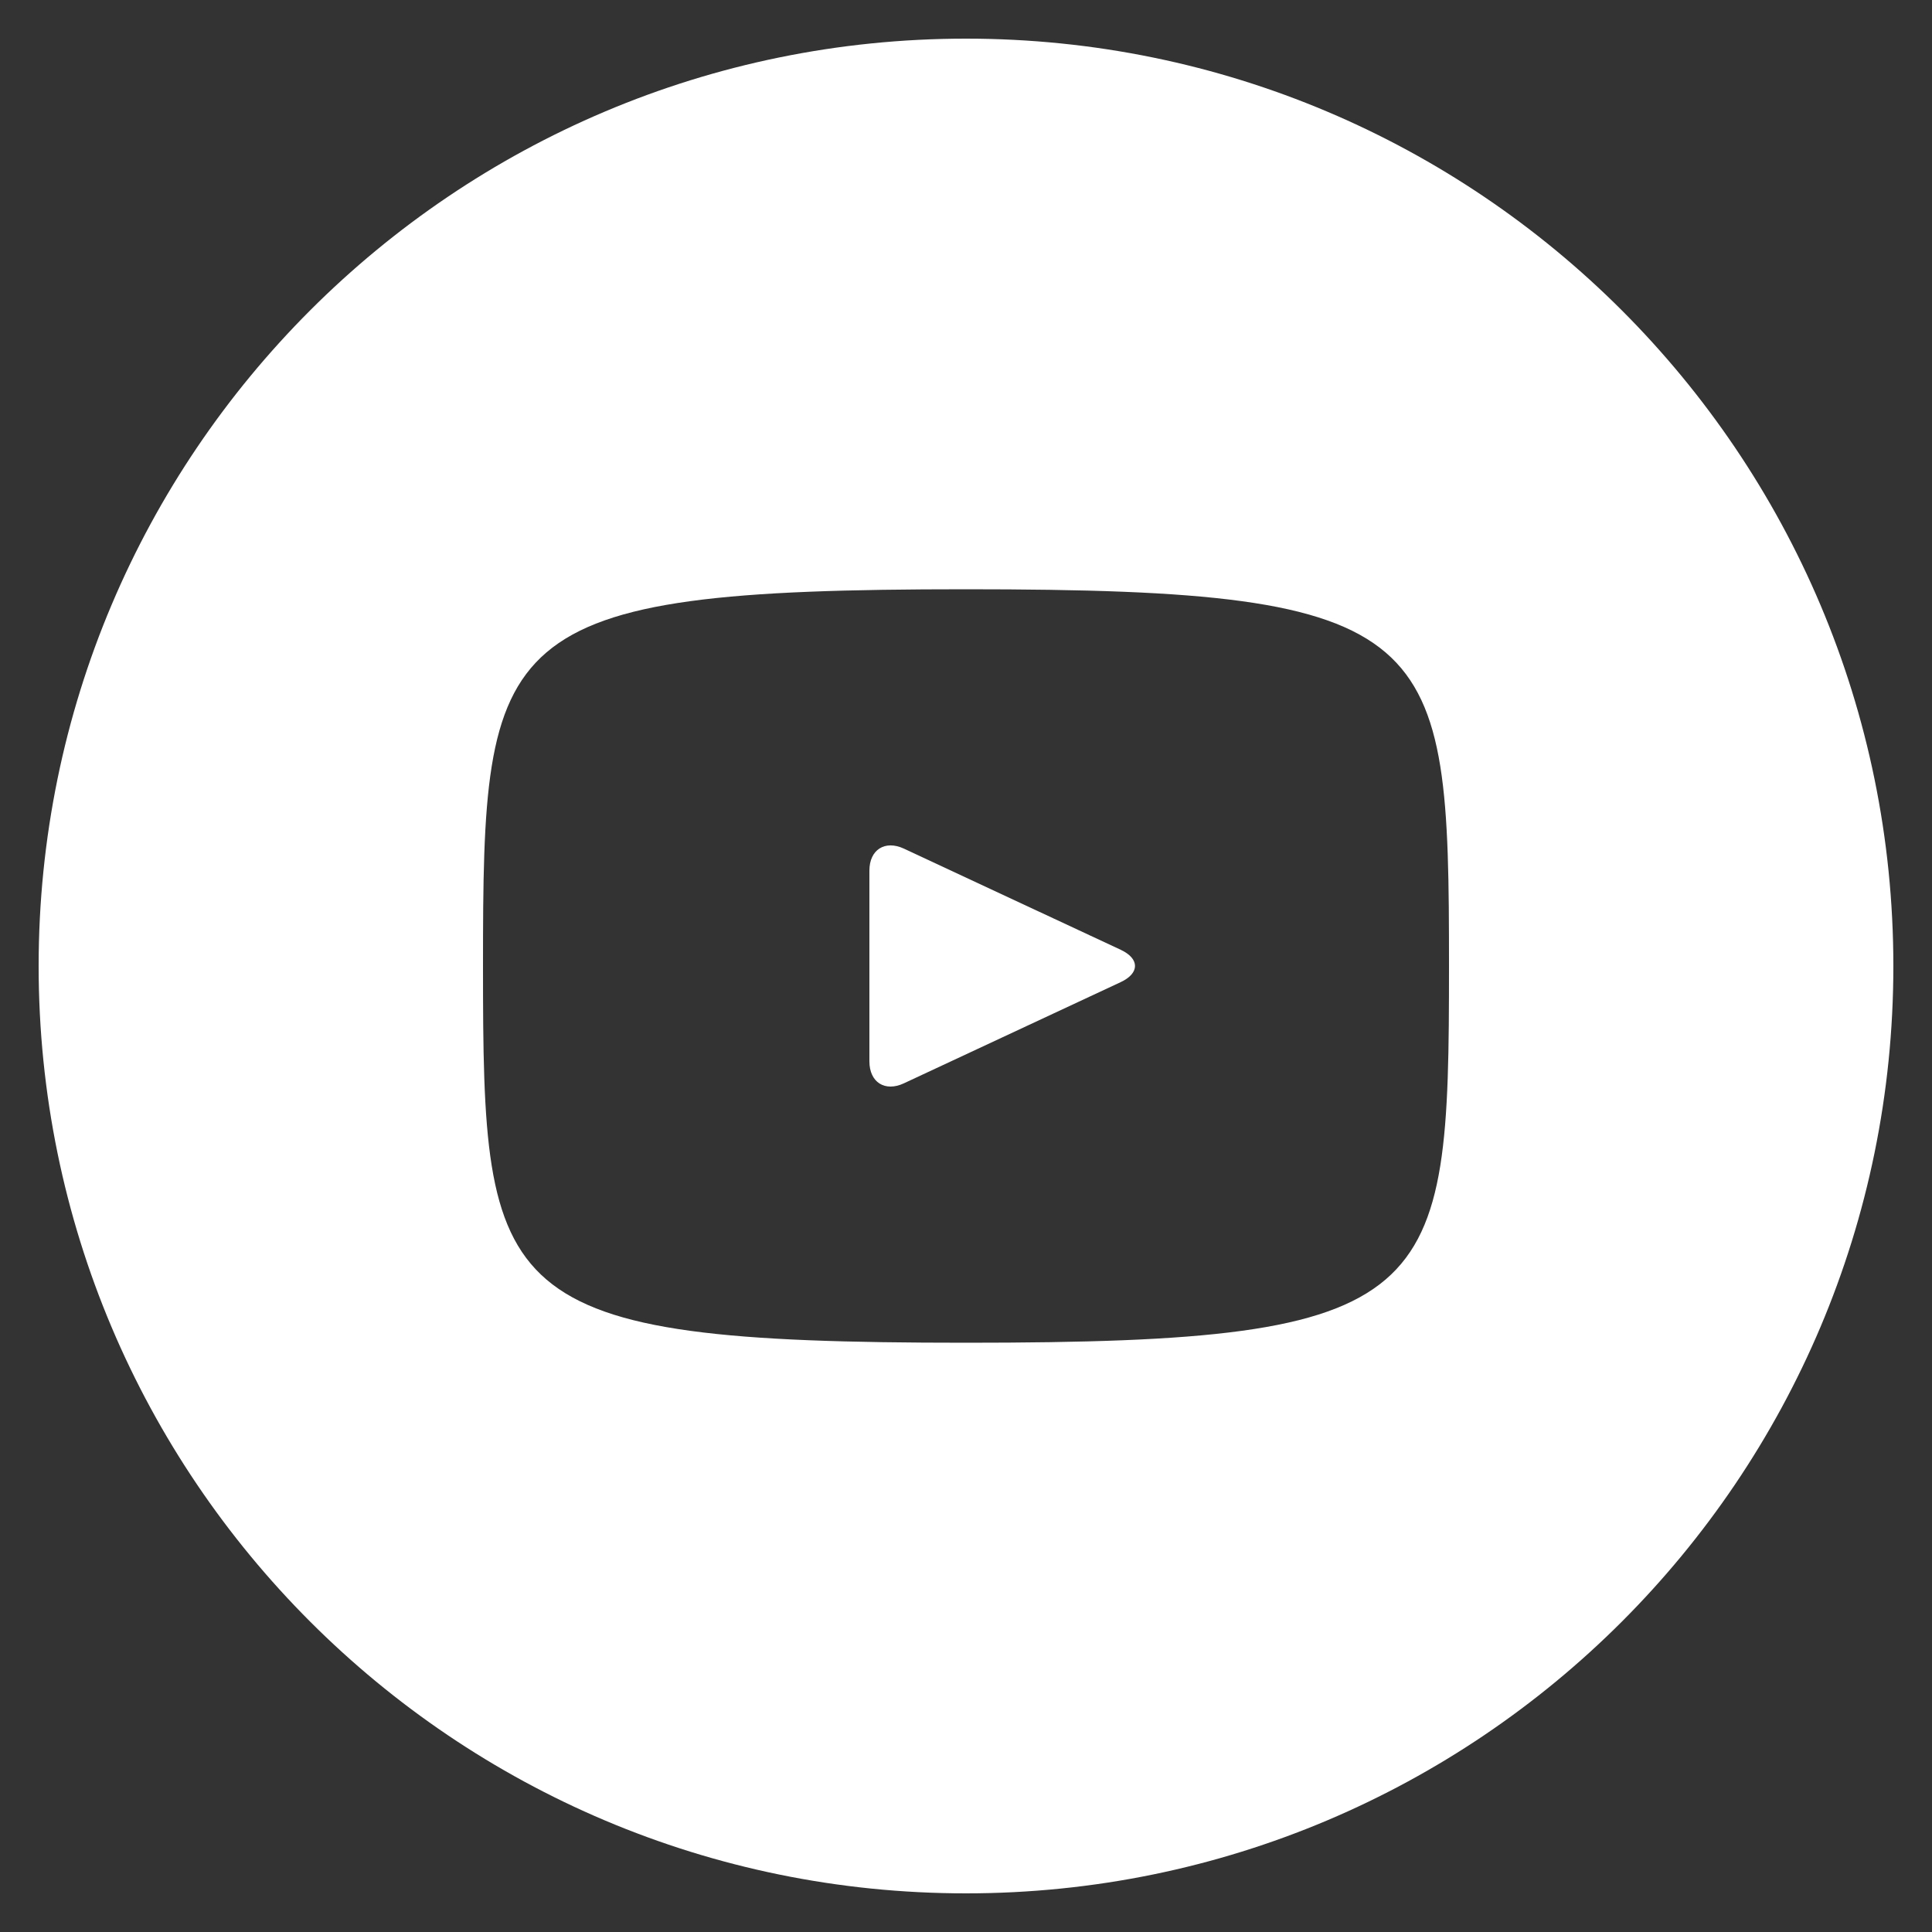
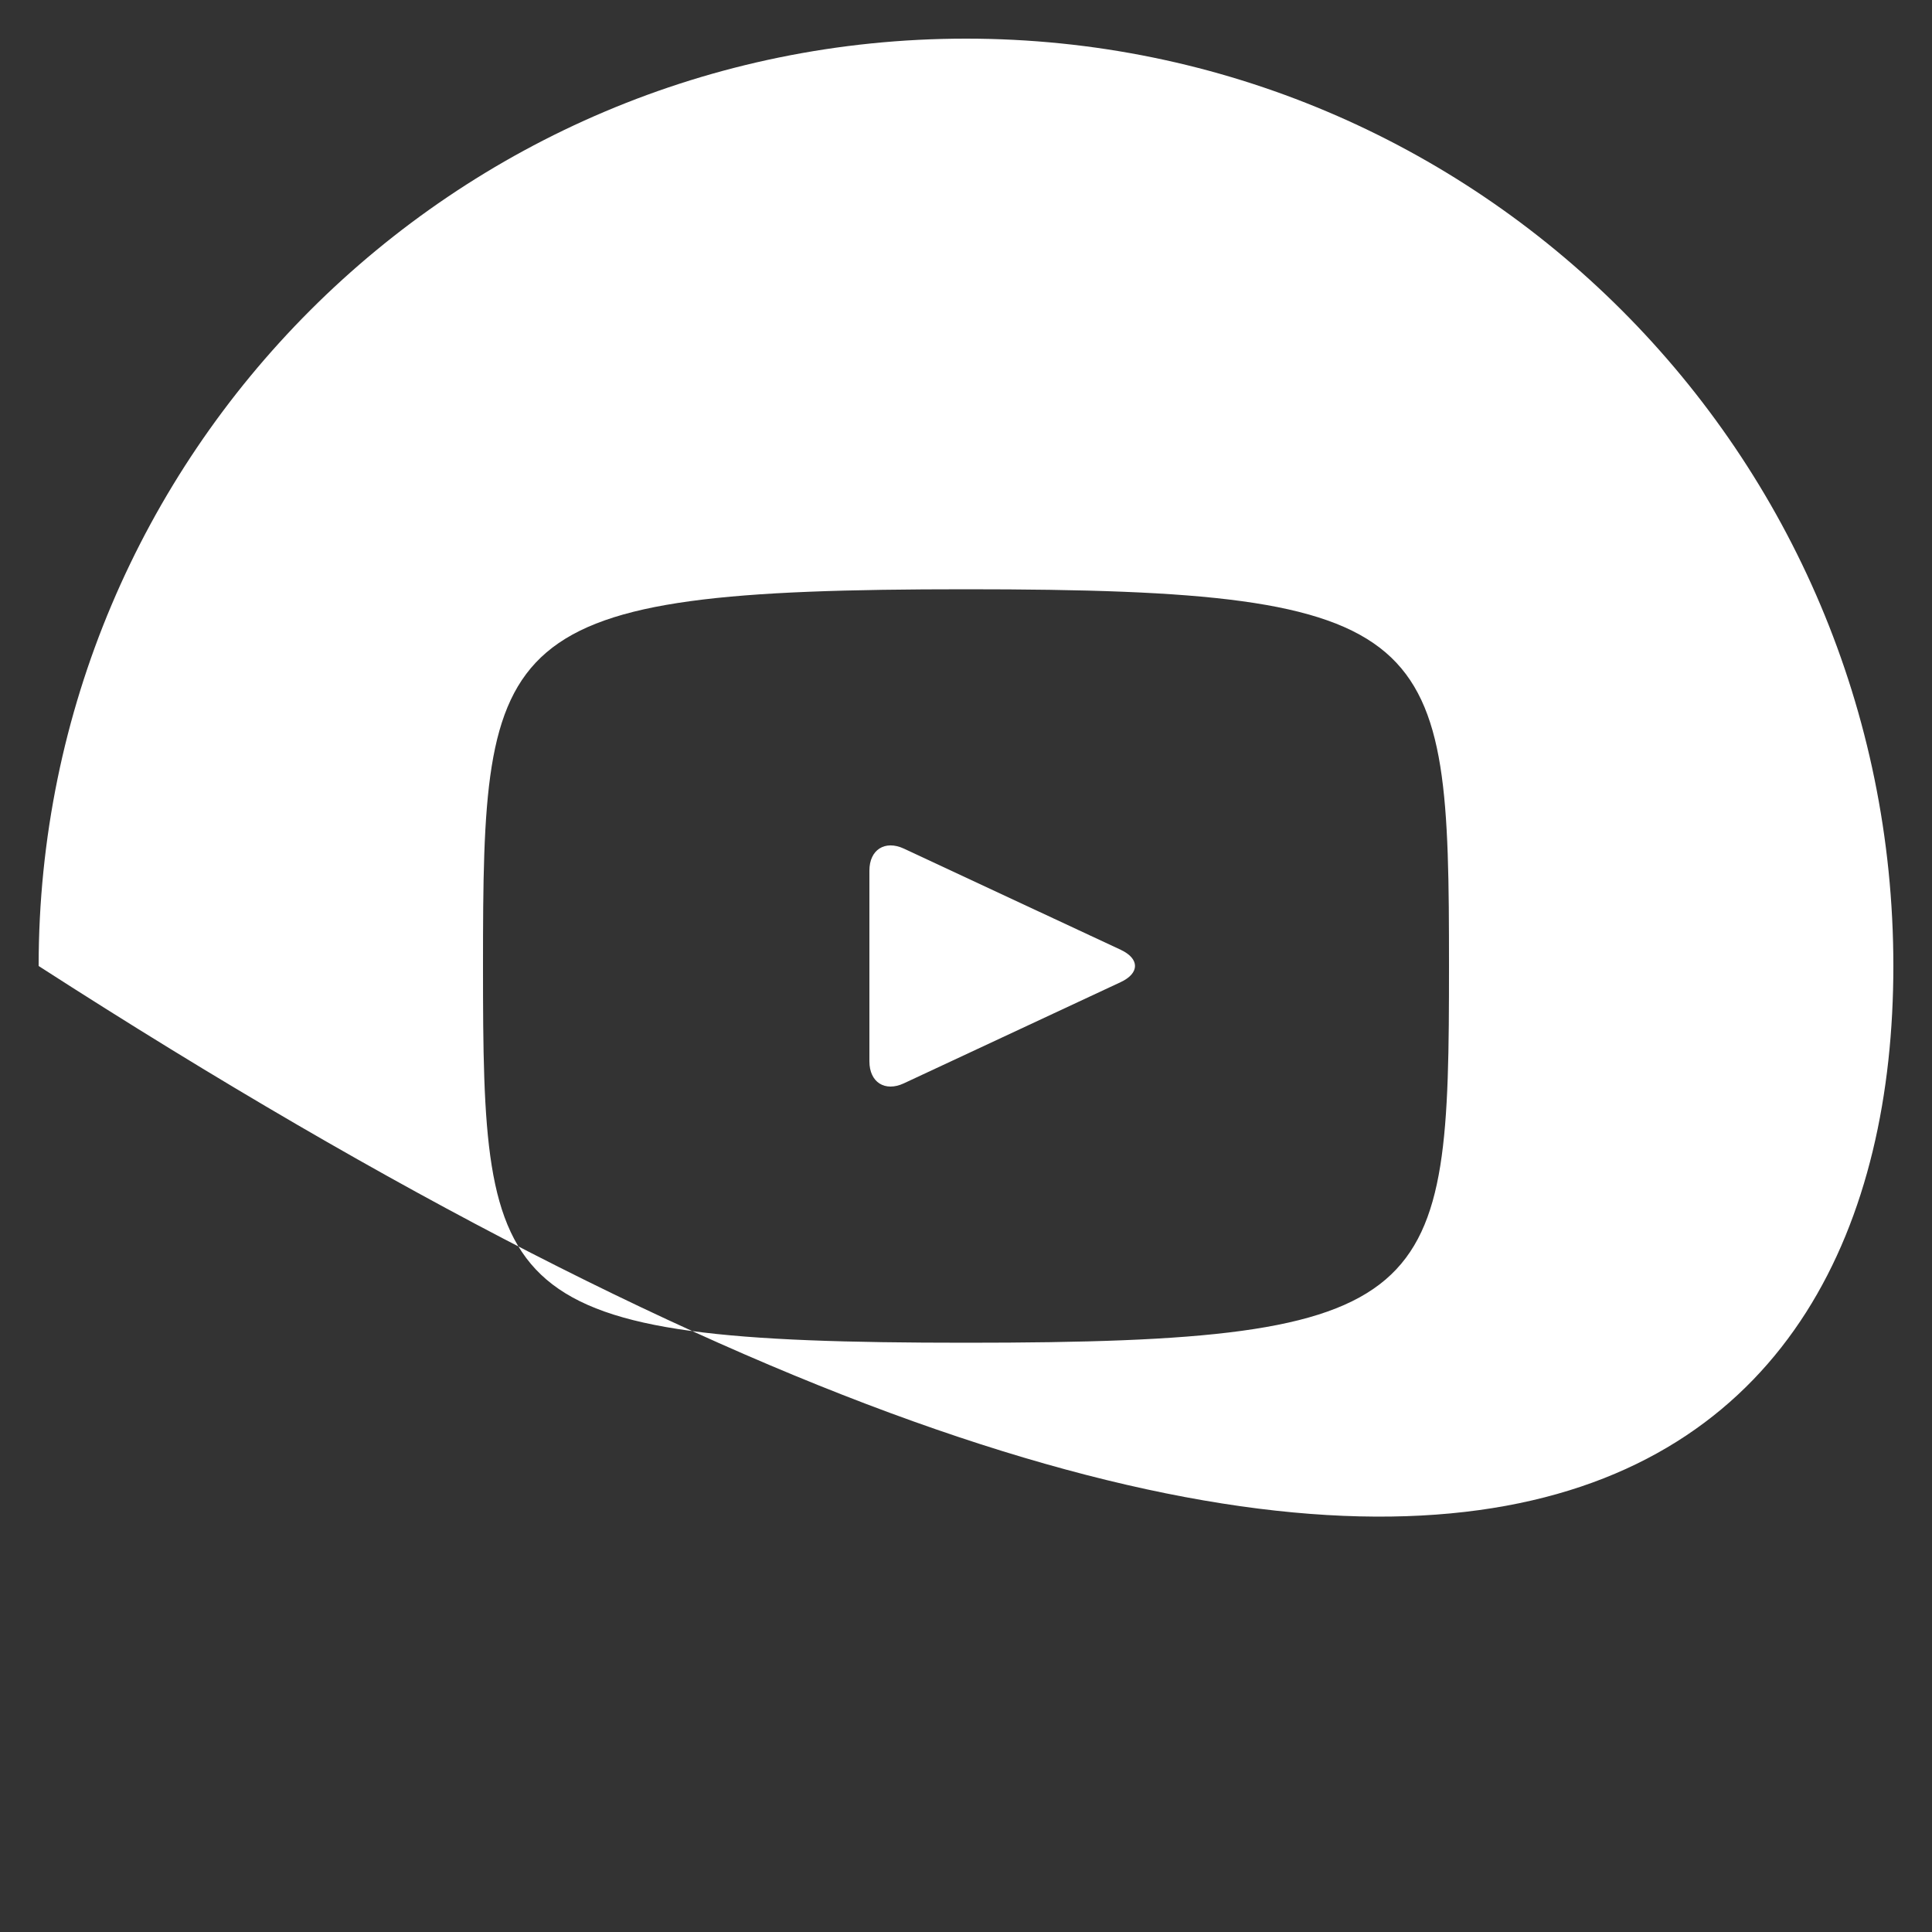
<svg xmlns="http://www.w3.org/2000/svg" width="30" height="30" viewBox="0 0 30 30" fill="none">
  <rect x="0" y="0" width="30" height="30" fill="#333333" stroke="none" />
-   <path d="M17.404 14.749L14.035 13.177C13.741 13.041 13.5 13.194 13.5 13.519V16.48C13.5 16.806 13.741 16.959 14.035 16.822L17.403 15.25C17.698 15.112 17.698 14.887 17.404 14.749ZM15 0.6C7.047 0.6 0.6 7.047 0.6 15C0.6 22.953 7.047 29.4 15 29.4C22.953 29.4 29.4 22.953 29.4 15C29.4 7.047 22.953 0.6 15 0.6ZM15 20.85C7.629 20.85 7.5 20.185 7.5 15C7.5 9.814 7.629 9.15 15 9.15C22.371 9.15 22.5 9.814 22.5 15C22.5 20.185 22.371 20.85 15 20.85Z" fill="white" />
+   <path d="M17.404 14.749L14.035 13.177C13.741 13.041 13.5 13.194 13.5 13.519V16.48C13.5 16.806 13.741 16.959 14.035 16.822L17.403 15.25C17.698 15.112 17.698 14.887 17.404 14.749ZM15 0.6C7.047 0.6 0.6 7.047 0.6 15C22.953 29.4 29.4 22.953 29.4 15C29.4 7.047 22.953 0.6 15 0.6ZM15 20.85C7.629 20.85 7.5 20.185 7.5 15C7.5 9.814 7.629 9.15 15 9.15C22.371 9.15 22.5 9.814 22.5 15C22.5 20.185 22.371 20.85 15 20.85Z" fill="white" />
</svg>